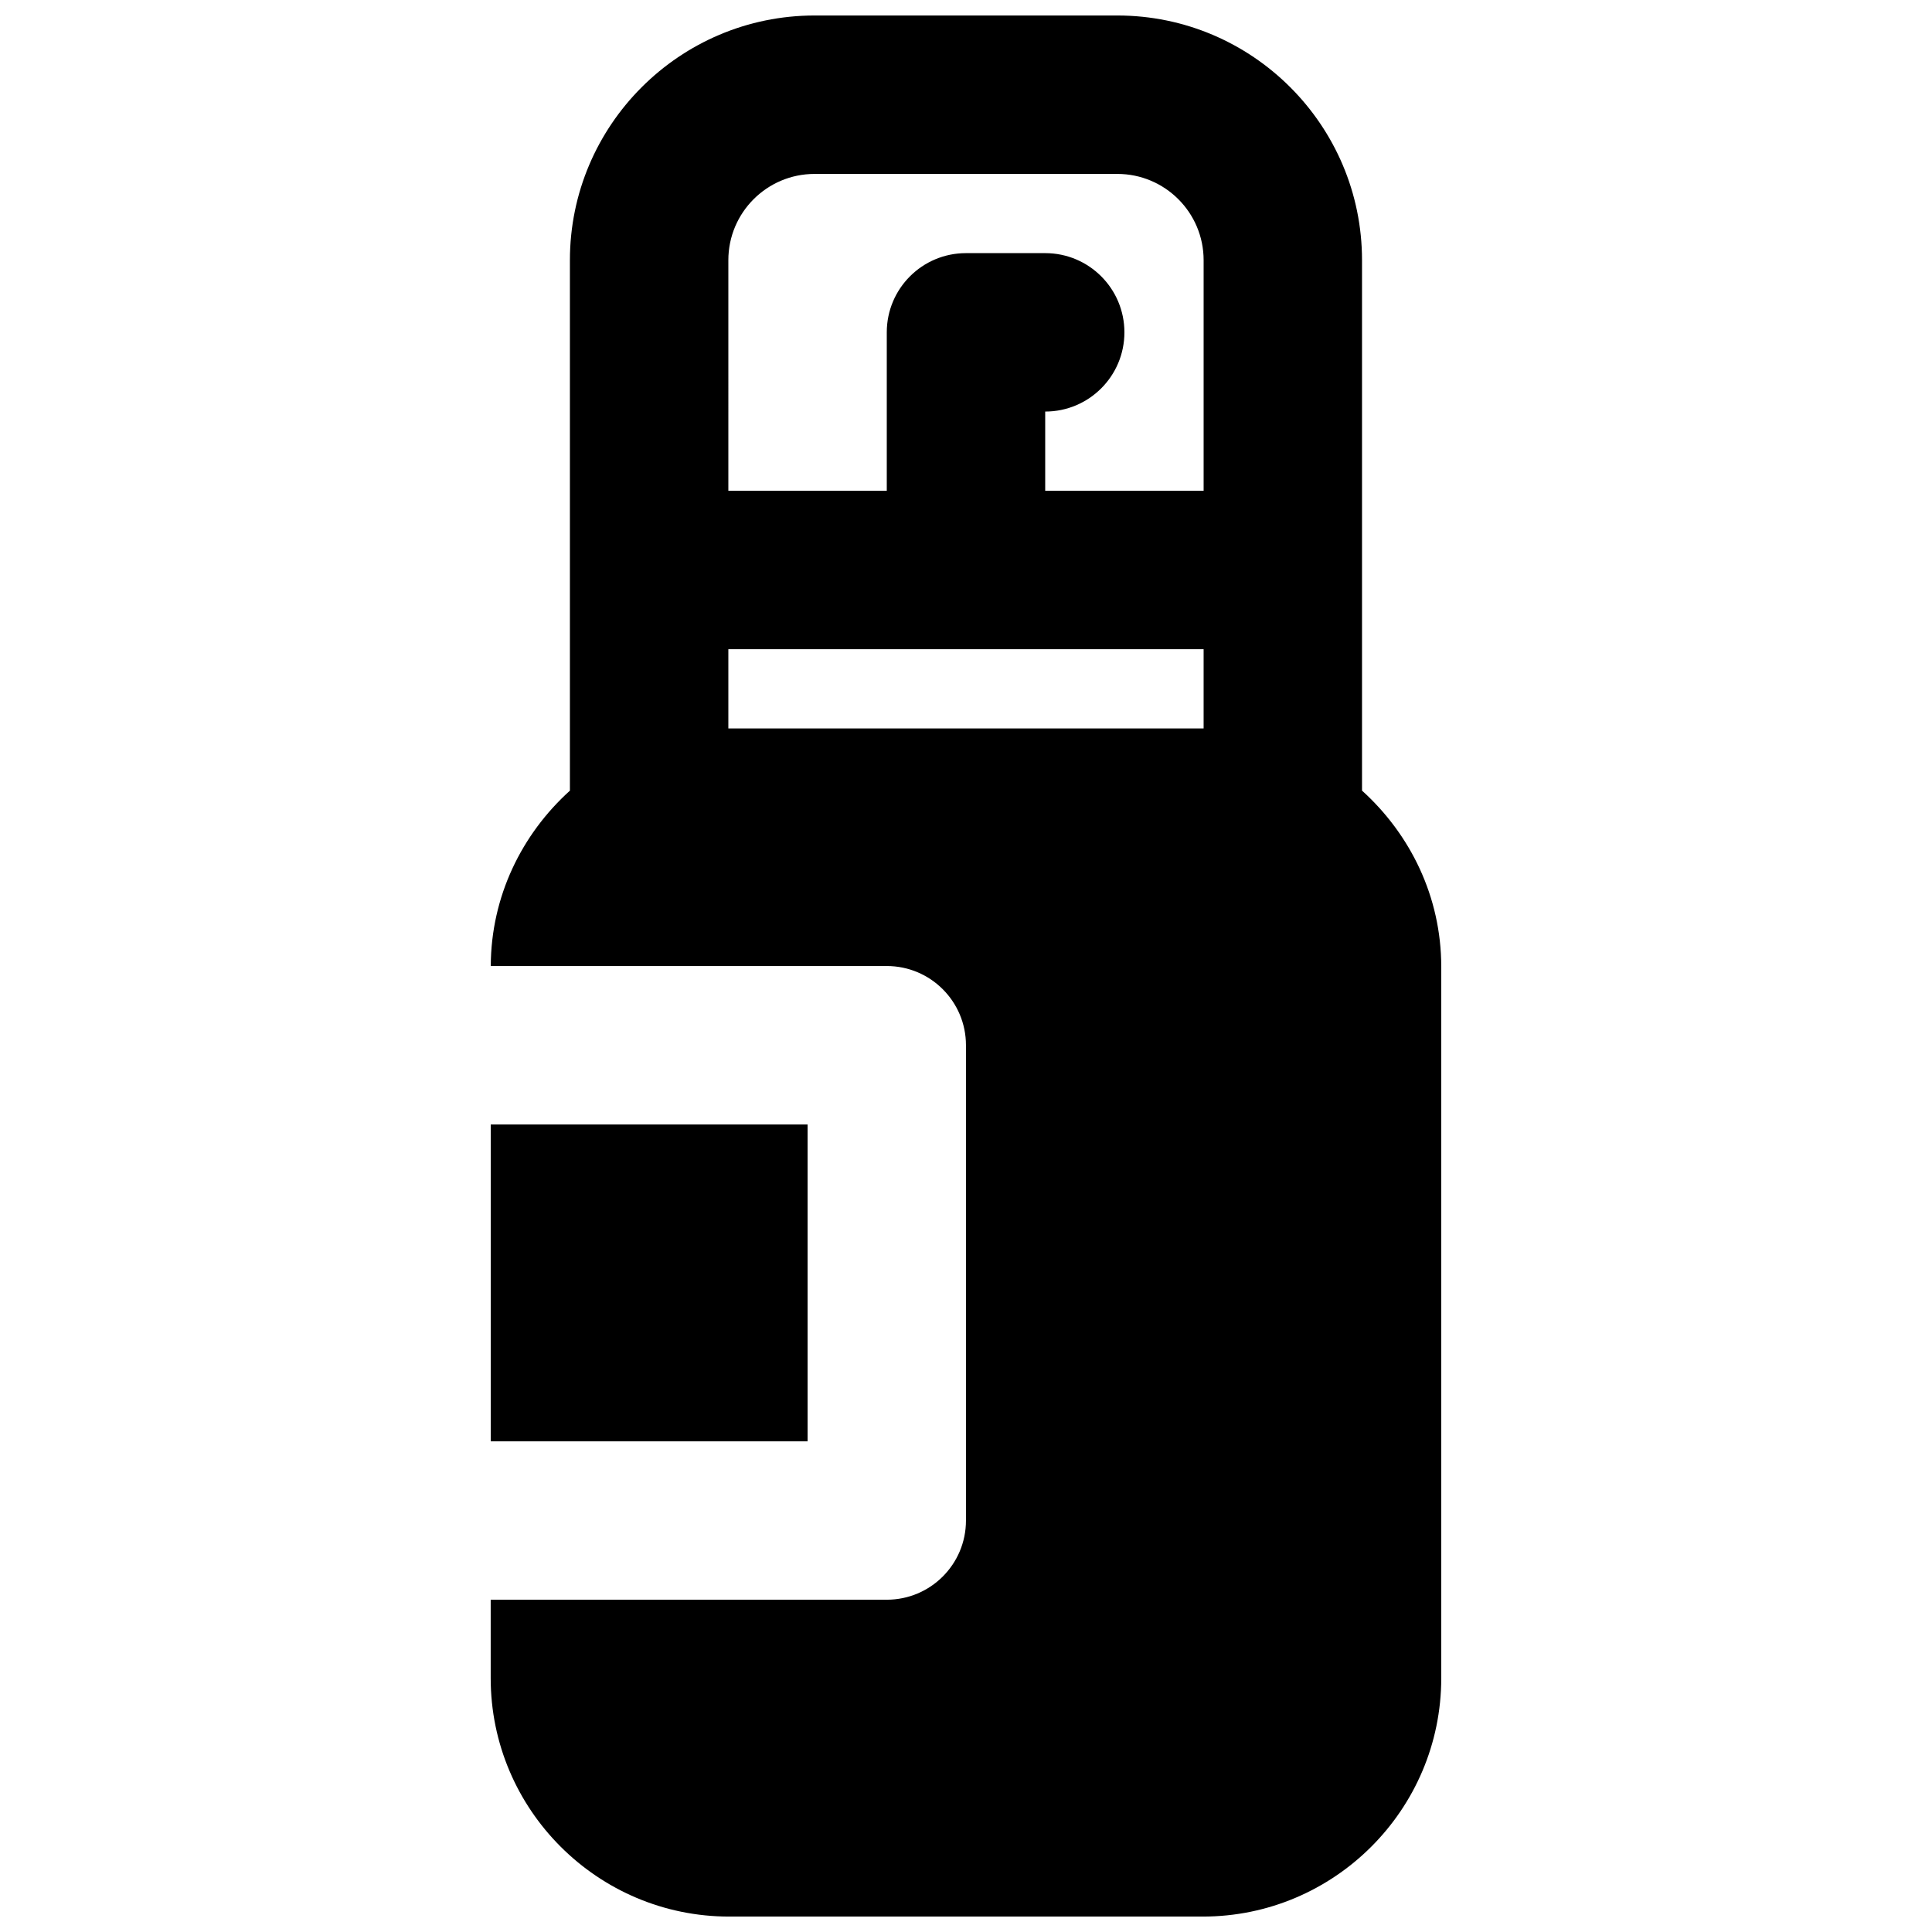
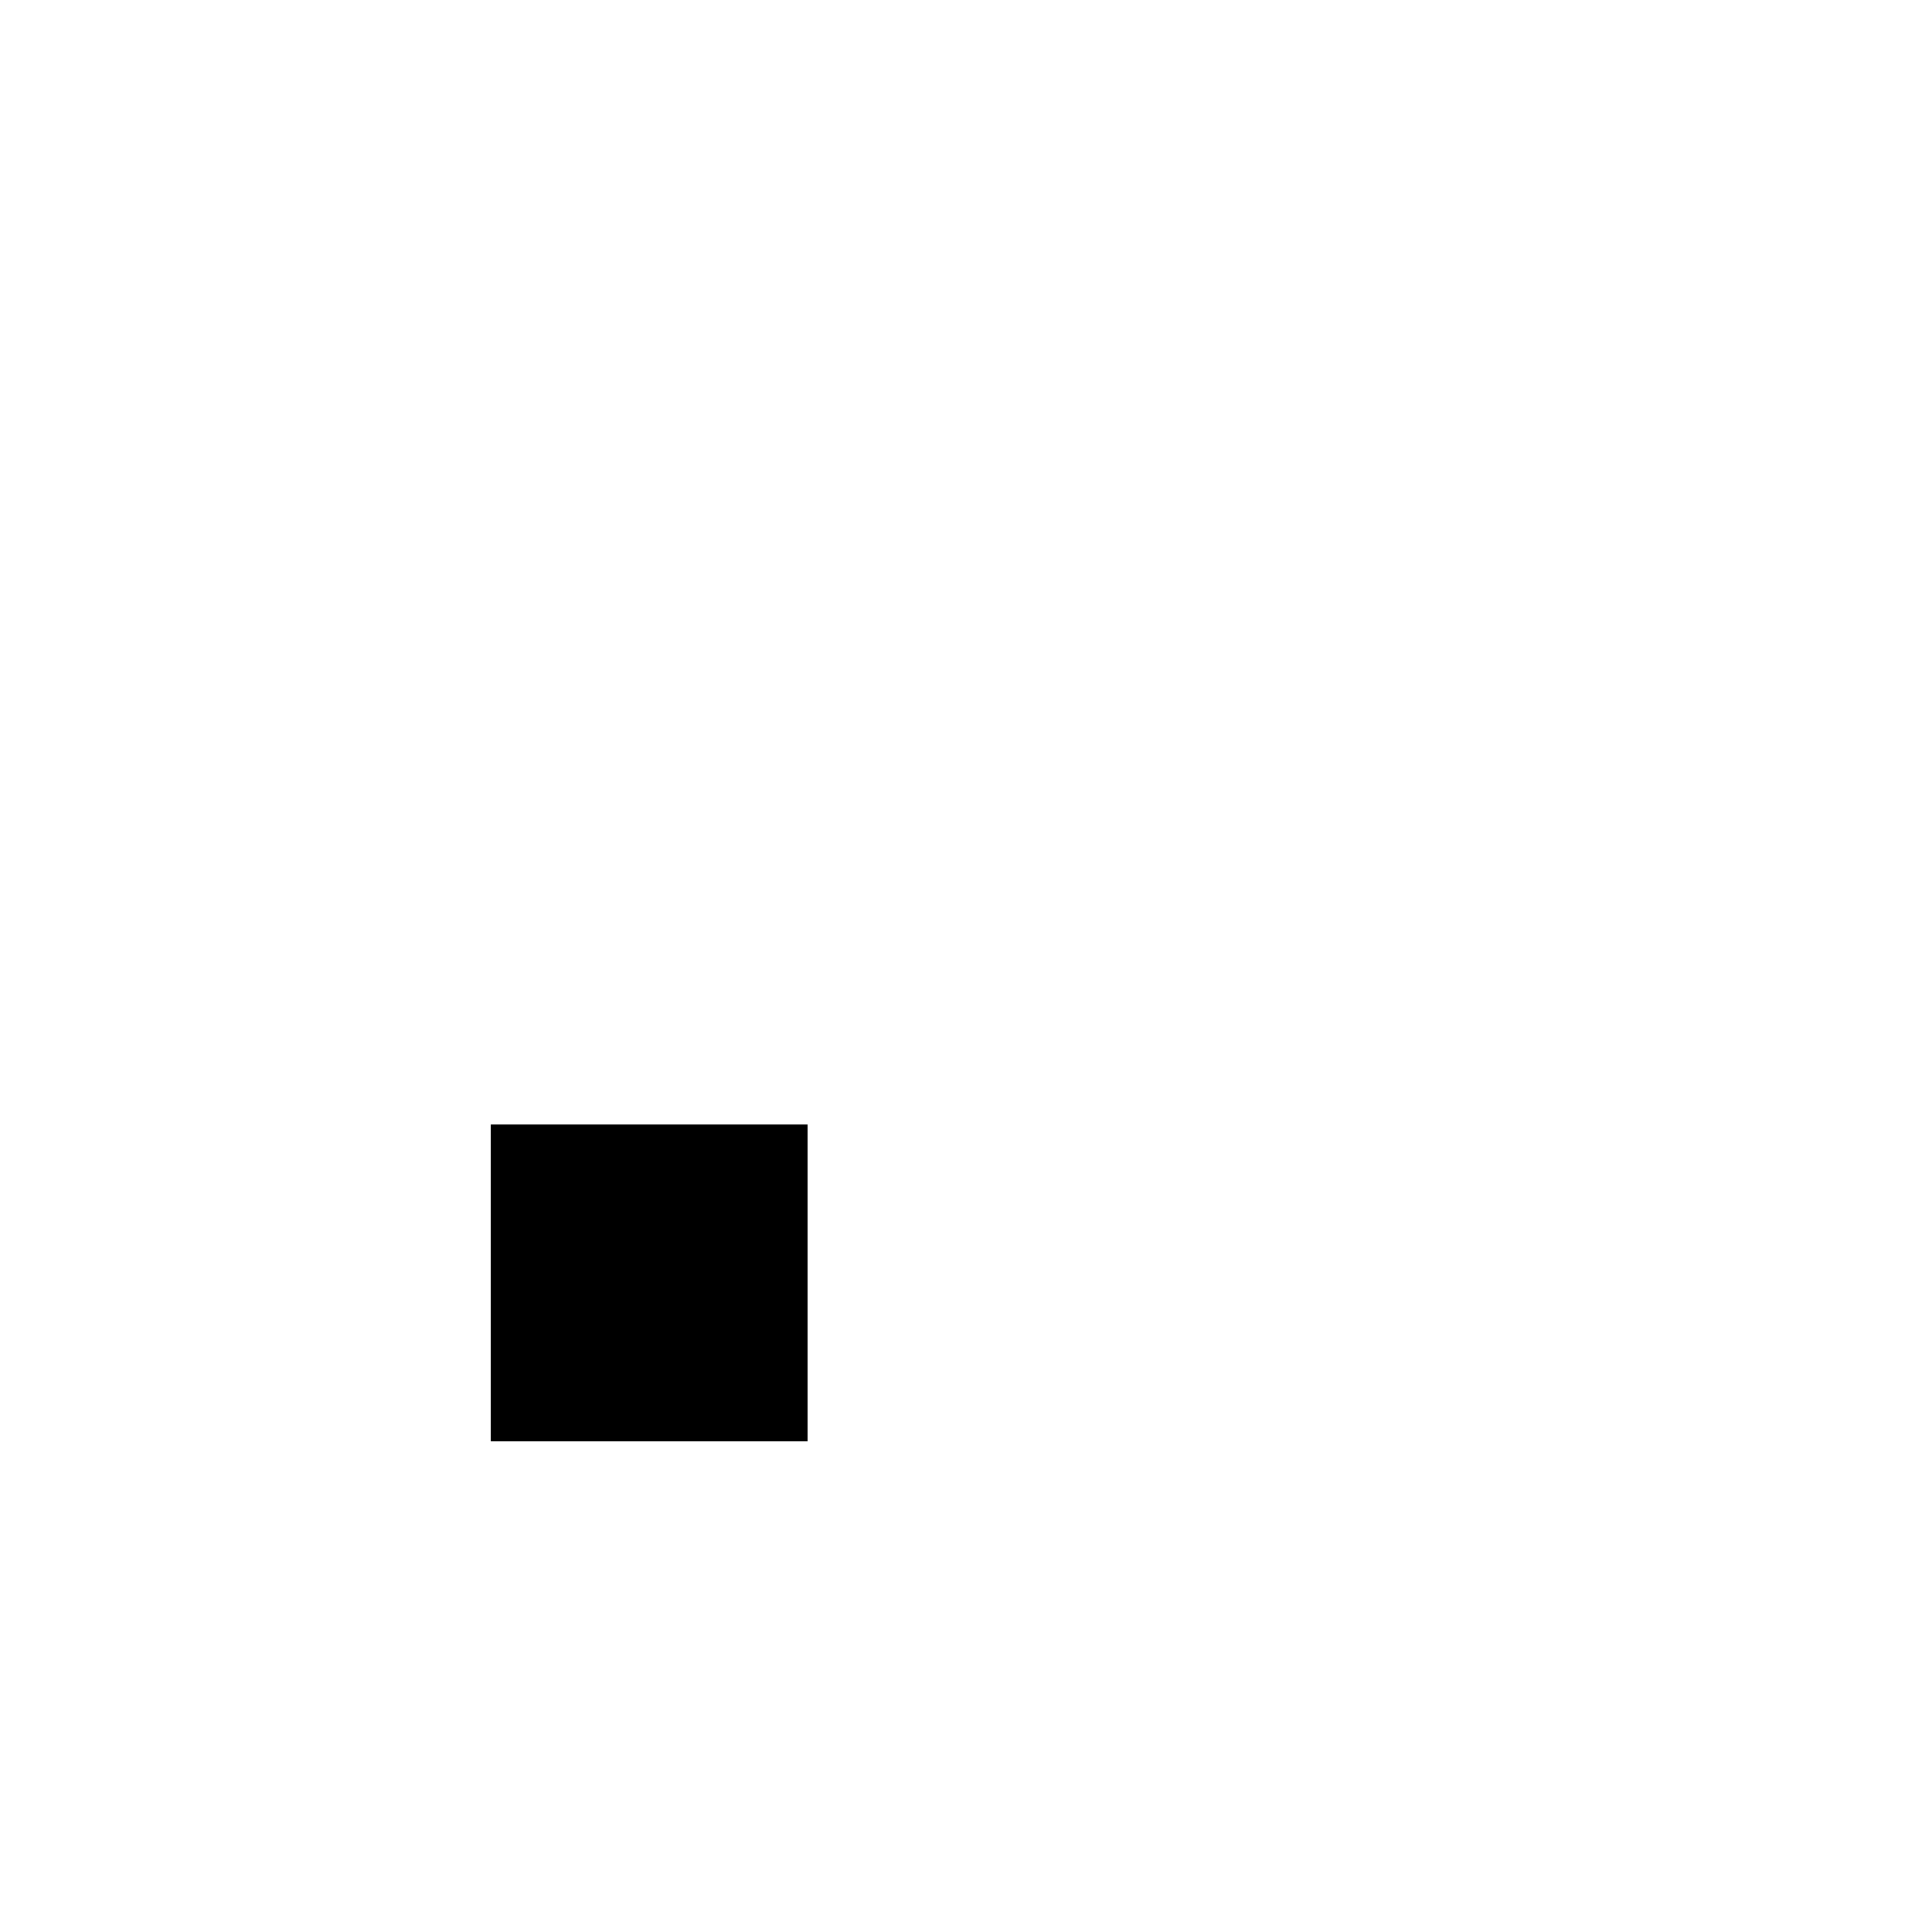
<svg xmlns="http://www.w3.org/2000/svg" width="800px" height="800px" version="1.1" viewBox="144 144 512 512">
  <defs>
    <clipPath id="a">
-       <path d="m274 148.09h252v503.81h-252z" />
+       <path d="m274 148.09h252h-252z" />
    </clipPath>
  </defs>
  <path d="m274.05 525.97h83.969v-83.969h-83.969z" fill-rule="evenodd" />
  <g clip-path="url(#a)">
-     <path d="m337.02 337.04v-20.992h125.95v20.992zm0-124.09c0-12.617 10.242-22.859 22.859-22.859h80.23c12.617 0 22.863 10.242 22.863 22.859v61.109h-41.984v-20.992c11.605 0 20.992-9.406 20.992-20.992 0-11.59-9.387-20.992-20.992-20.992h-20.992c-11.609 0-20.992 9.402-20.992 20.992v41.984h-41.984zm167.93 140.58v-140.58c0-35.75-29.094-64.844-64.844-64.844h-80.23c-35.75 0-64.844 29.094-64.844 64.844v140.58c-12.742 11.527-20.91 28.004-20.973 46.477h104.94c11.605 0 20.992 9.406 20.992 20.992v125.95c0 11.59-9.387 20.992-20.992 20.992h-104.96v20.781c0 34.848 28.359 63.188 63.184 63.188h125.54c34.824 0 63.184-28.34 63.184-63.188v-188.51c0-18.578-8.207-35.117-20.992-46.688z" fill-rule="evenodd" />
-   </g>
+     </g>
</svg>